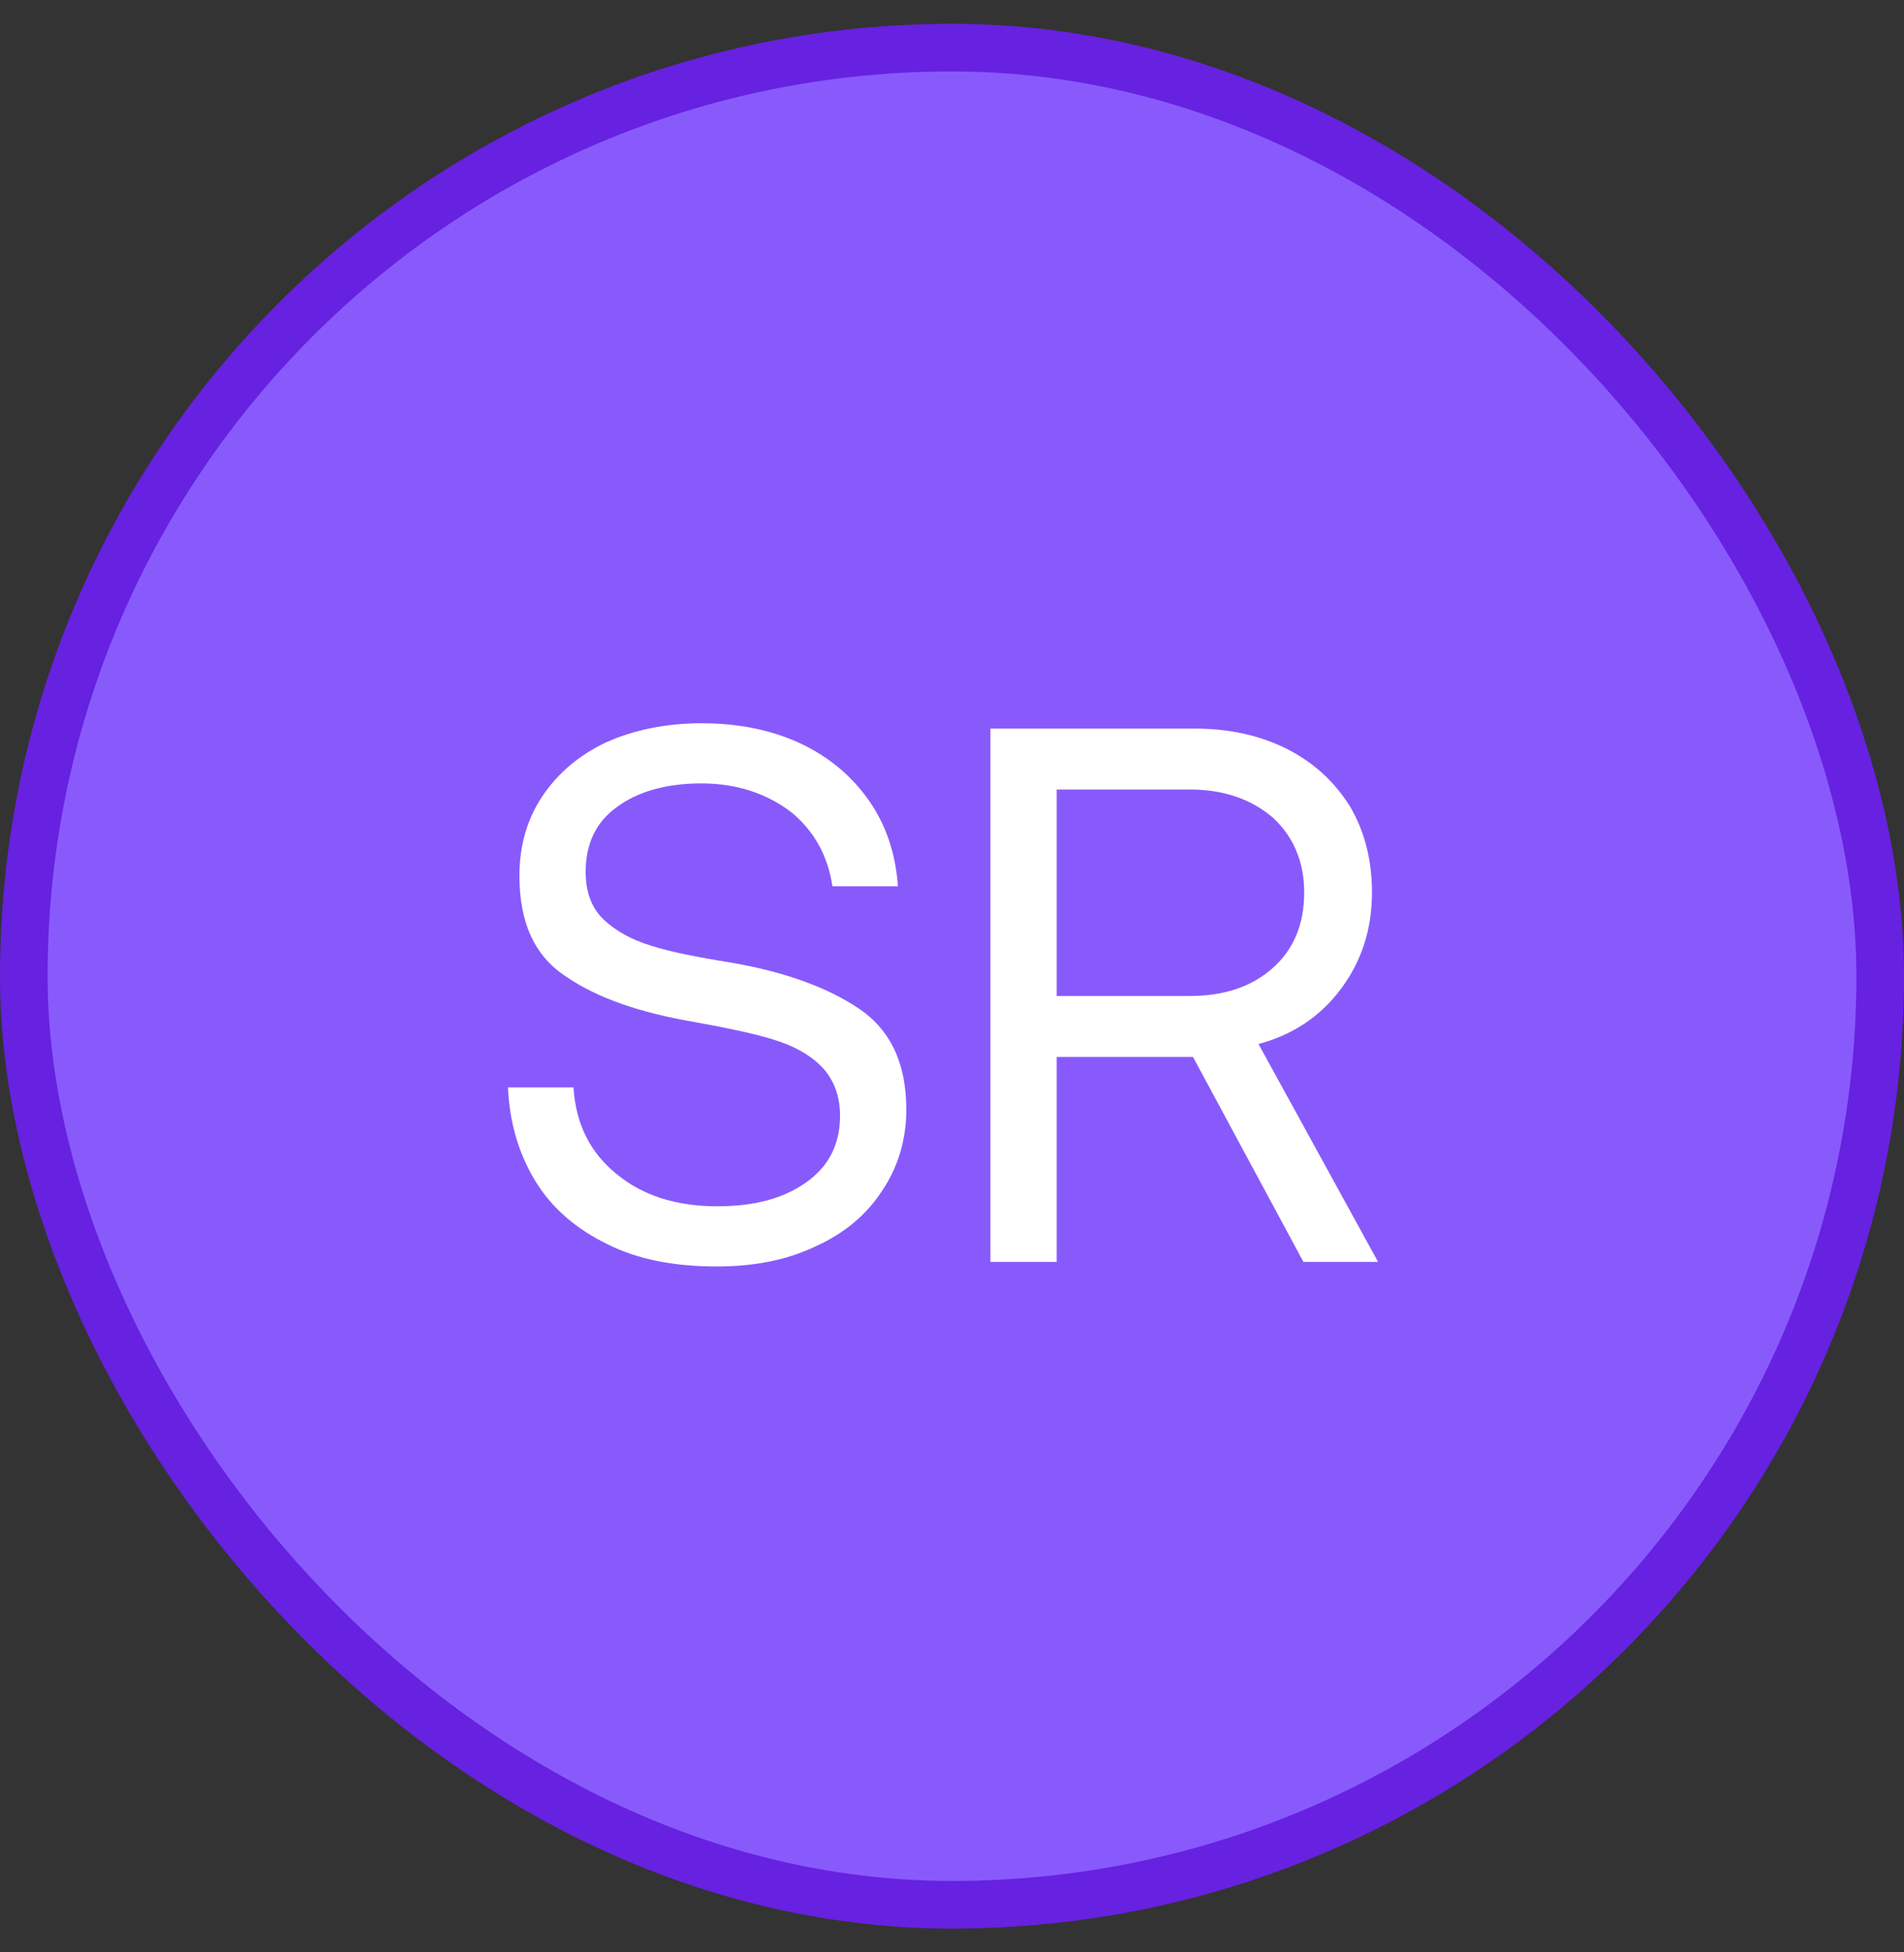
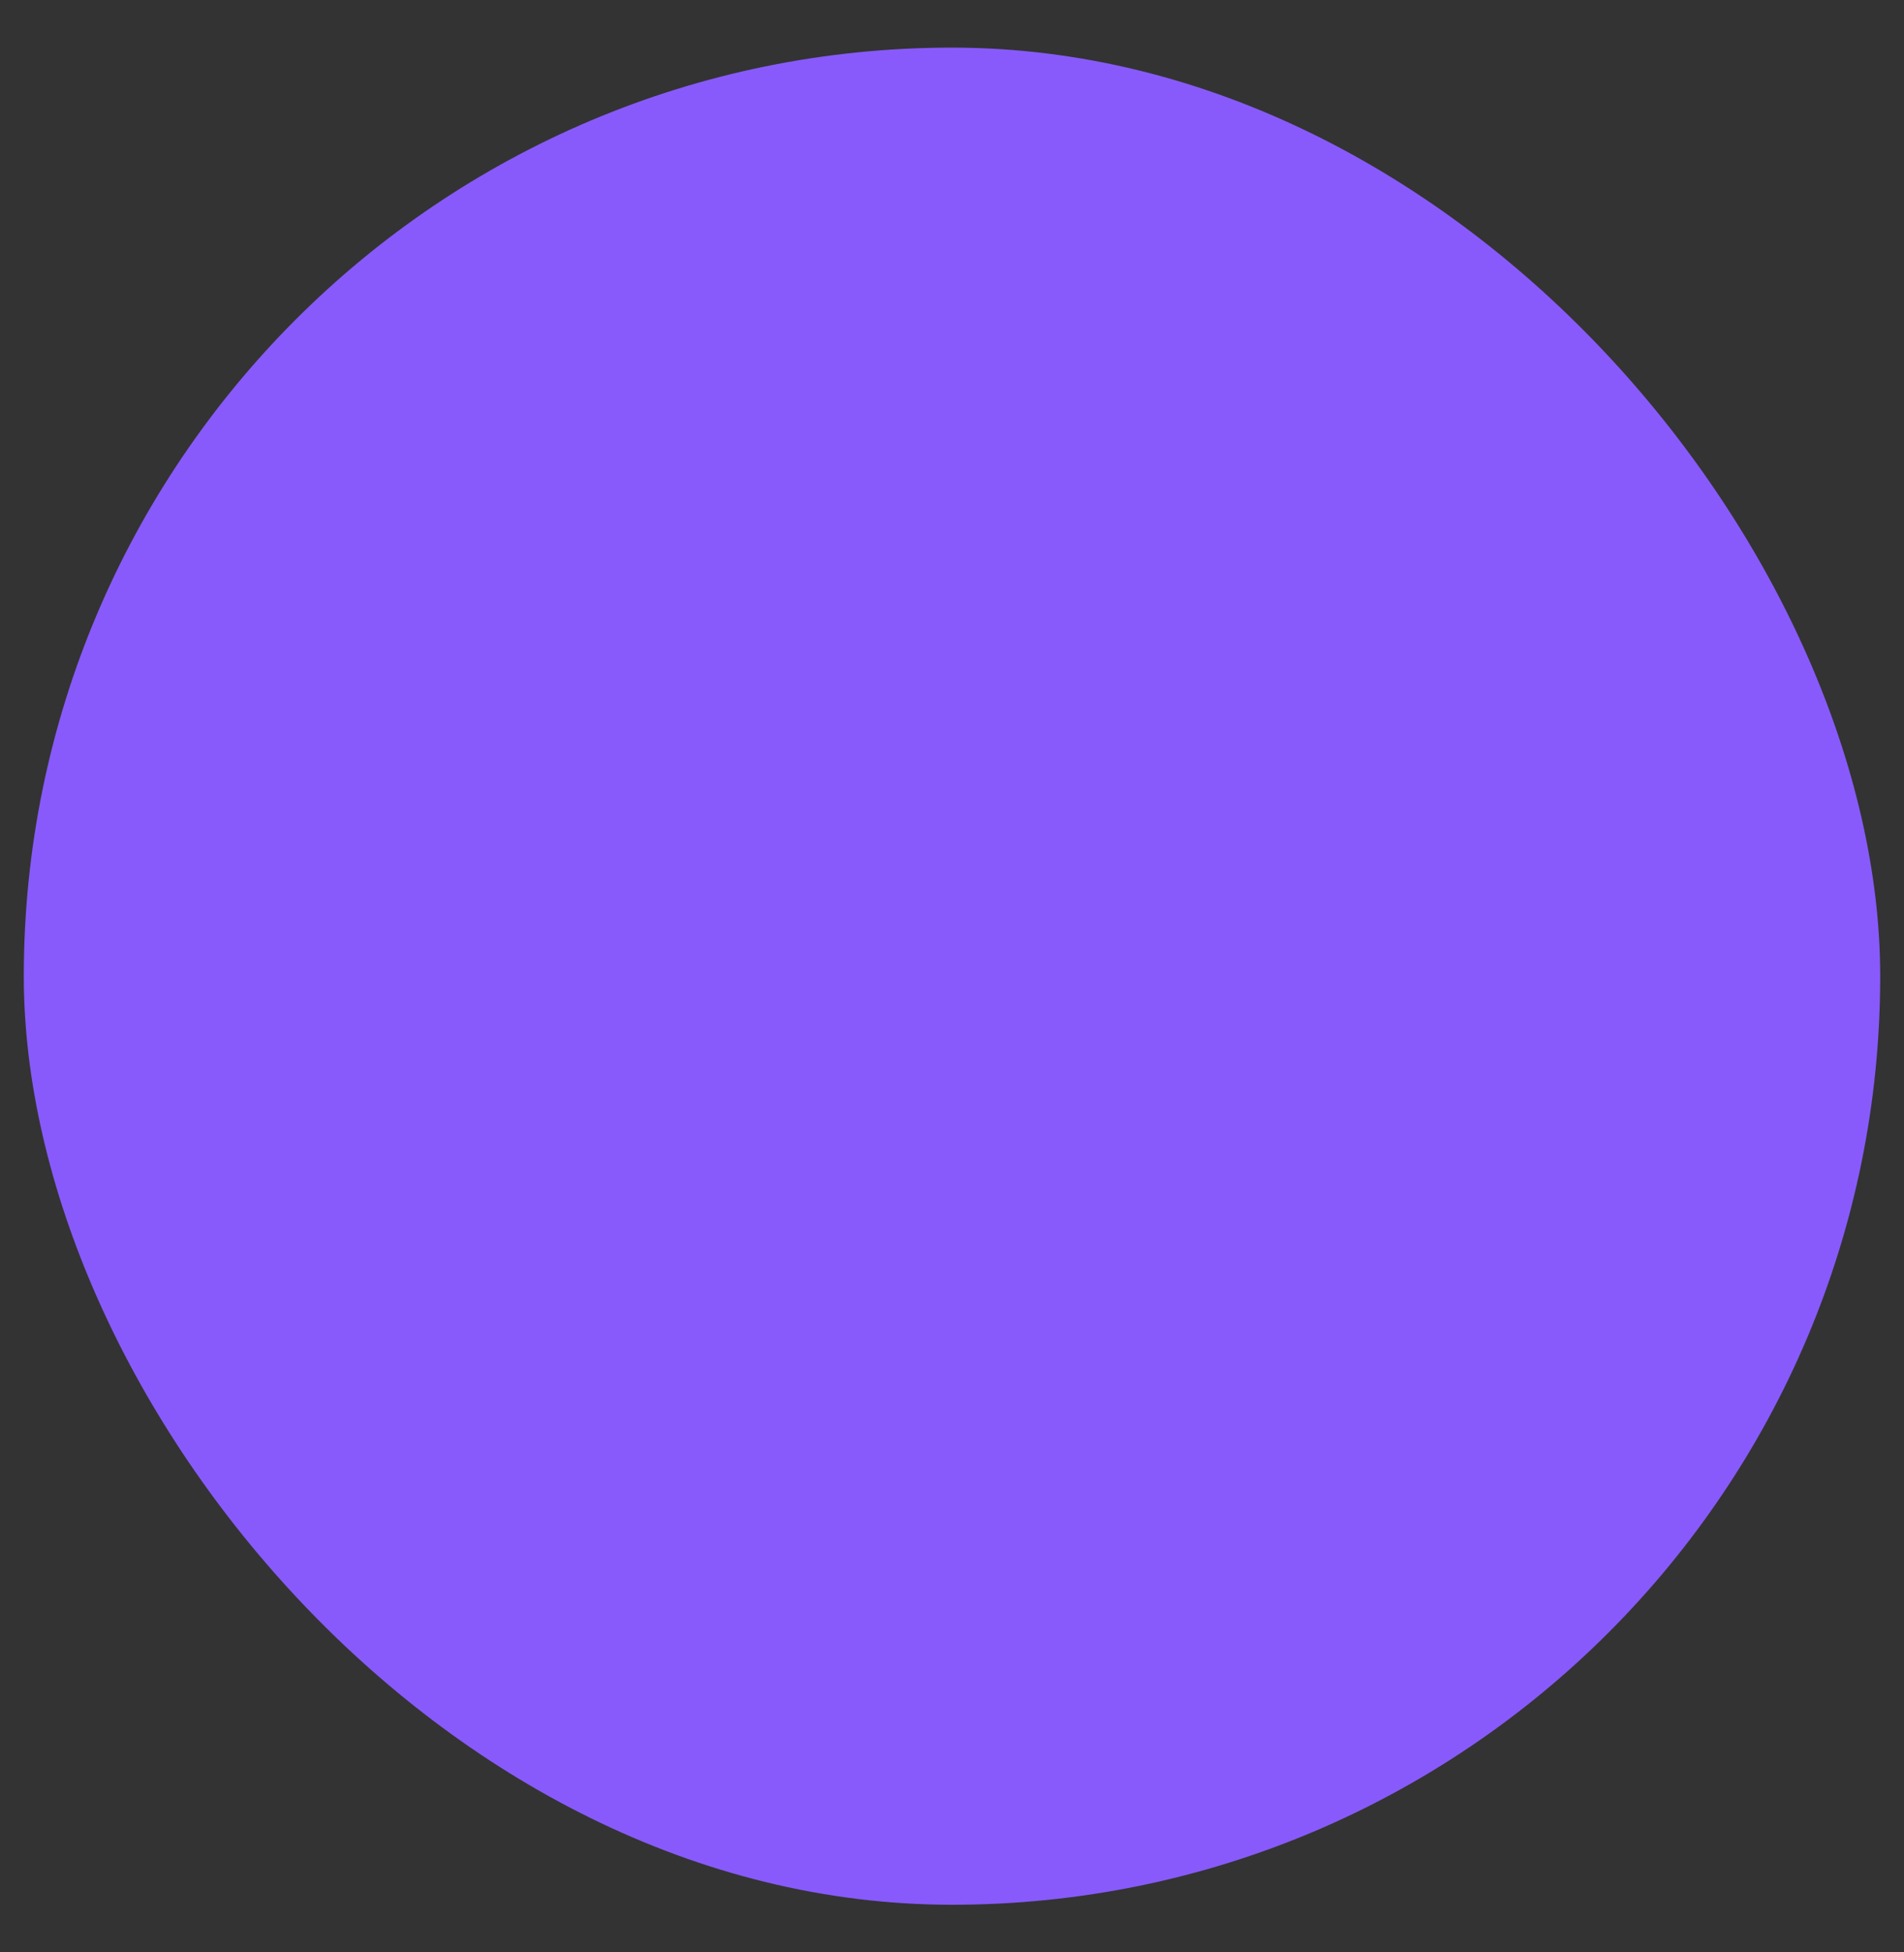
<svg xmlns="http://www.w3.org/2000/svg" fill="none" viewBox="0 0 40 41" height="41" width="40">
  <rect x="0" y="0" width="40" height="41" fill="#333333" stroke="none" />
  <rect fill="#885AFC" rx="19.5" height="39" width="39" y="1" x="0.5" />
-   <rect stroke="#6721E0" rx="19.5" height="39" width="39" y="1" x="0.5" />
-   <path fill="white" d="M12.048 22.836C12.096 23.604 12.4 24.212 12.96 24.66C13.504 25.108 14.208 25.332 15.072 25.332C15.84 25.332 16.448 25.172 16.928 24.836C17.408 24.5 17.648 24.036 17.648 23.428C17.648 22.996 17.504 22.644 17.248 22.388C16.992 22.132 16.656 21.956 16.24 21.828C15.824 21.7 15.28 21.588 14.576 21.46C13.456 21.268 12.56 20.964 11.904 20.516C11.232 20.084 10.912 19.38 10.912 18.388C10.912 17.764 11.072 17.204 11.392 16.724C11.712 16.244 12.16 15.86 12.736 15.588C13.312 15.332 13.984 15.188 14.736 15.188C15.52 15.188 16.224 15.332 16.832 15.62C17.44 15.908 17.92 16.324 18.272 16.836C18.624 17.348 18.816 17.94 18.864 18.612H17.488C17.392 17.972 17.104 17.444 16.608 17.044C16.096 16.66 15.472 16.452 14.736 16.452C13.984 16.452 13.392 16.628 12.96 16.948C12.512 17.268 12.304 17.732 12.304 18.308C12.304 18.74 12.432 19.076 12.688 19.316C12.944 19.556 13.264 19.732 13.68 19.86C14.08 19.988 14.64 20.1 15.344 20.212C16.464 20.404 17.36 20.724 18.032 21.172C18.704 21.62 19.04 22.324 19.04 23.3C19.04 23.94 18.864 24.516 18.528 25.012C18.192 25.524 17.728 25.908 17.12 26.18C16.512 26.468 15.824 26.596 15.056 26.596C14.176 26.596 13.408 26.452 12.768 26.132C12.112 25.812 11.6 25.38 11.248 24.804C10.896 24.228 10.704 23.572 10.672 22.836H12.048ZM25.095 15.3C25.831 15.3 26.471 15.444 27.047 15.732C27.607 16.02 28.039 16.42 28.359 16.932C28.663 17.444 28.823 18.052 28.823 18.74C28.823 19.524 28.599 20.196 28.167 20.772C27.735 21.348 27.159 21.732 26.439 21.924L28.951 26.5H27.383L25.063 22.196H22.199V26.5H20.807V15.3H25.095ZM22.199 20.916H24.983C25.719 20.916 26.295 20.724 26.743 20.324C27.175 19.94 27.399 19.412 27.399 18.74C27.399 18.1 27.175 17.572 26.743 17.172C26.295 16.788 25.719 16.58 24.999 16.58H22.199V20.916Z" />
</svg>